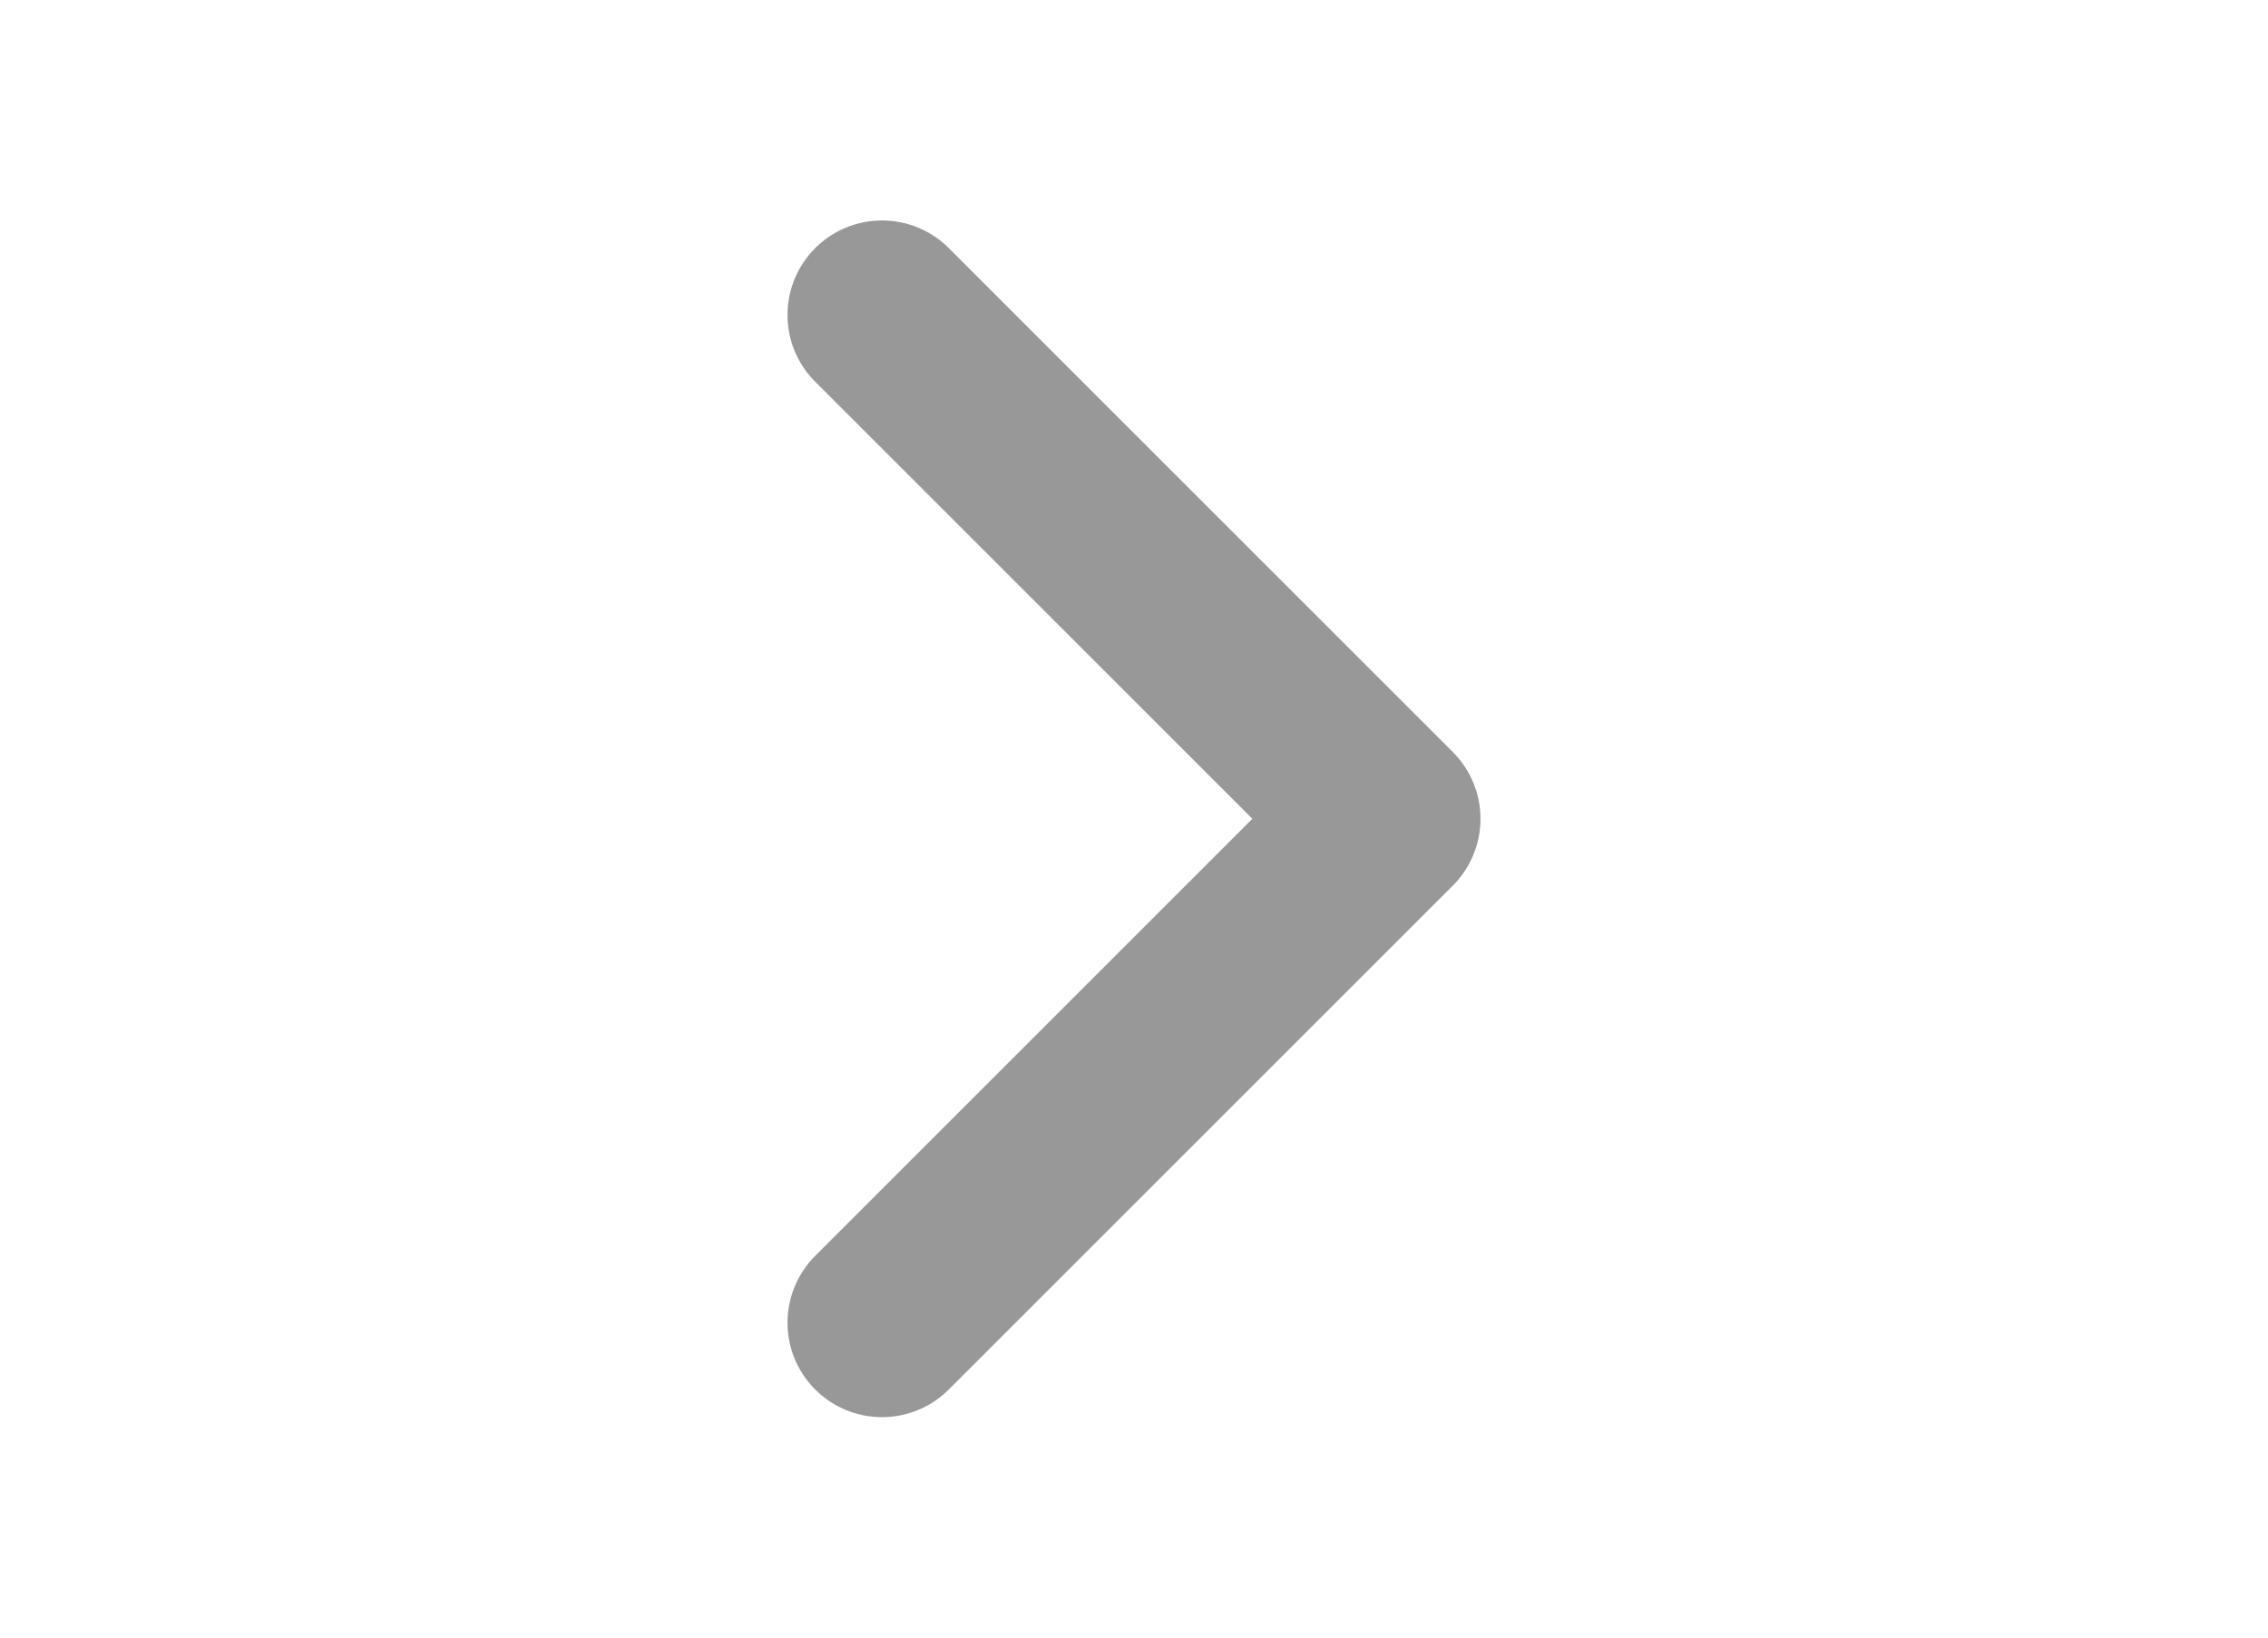
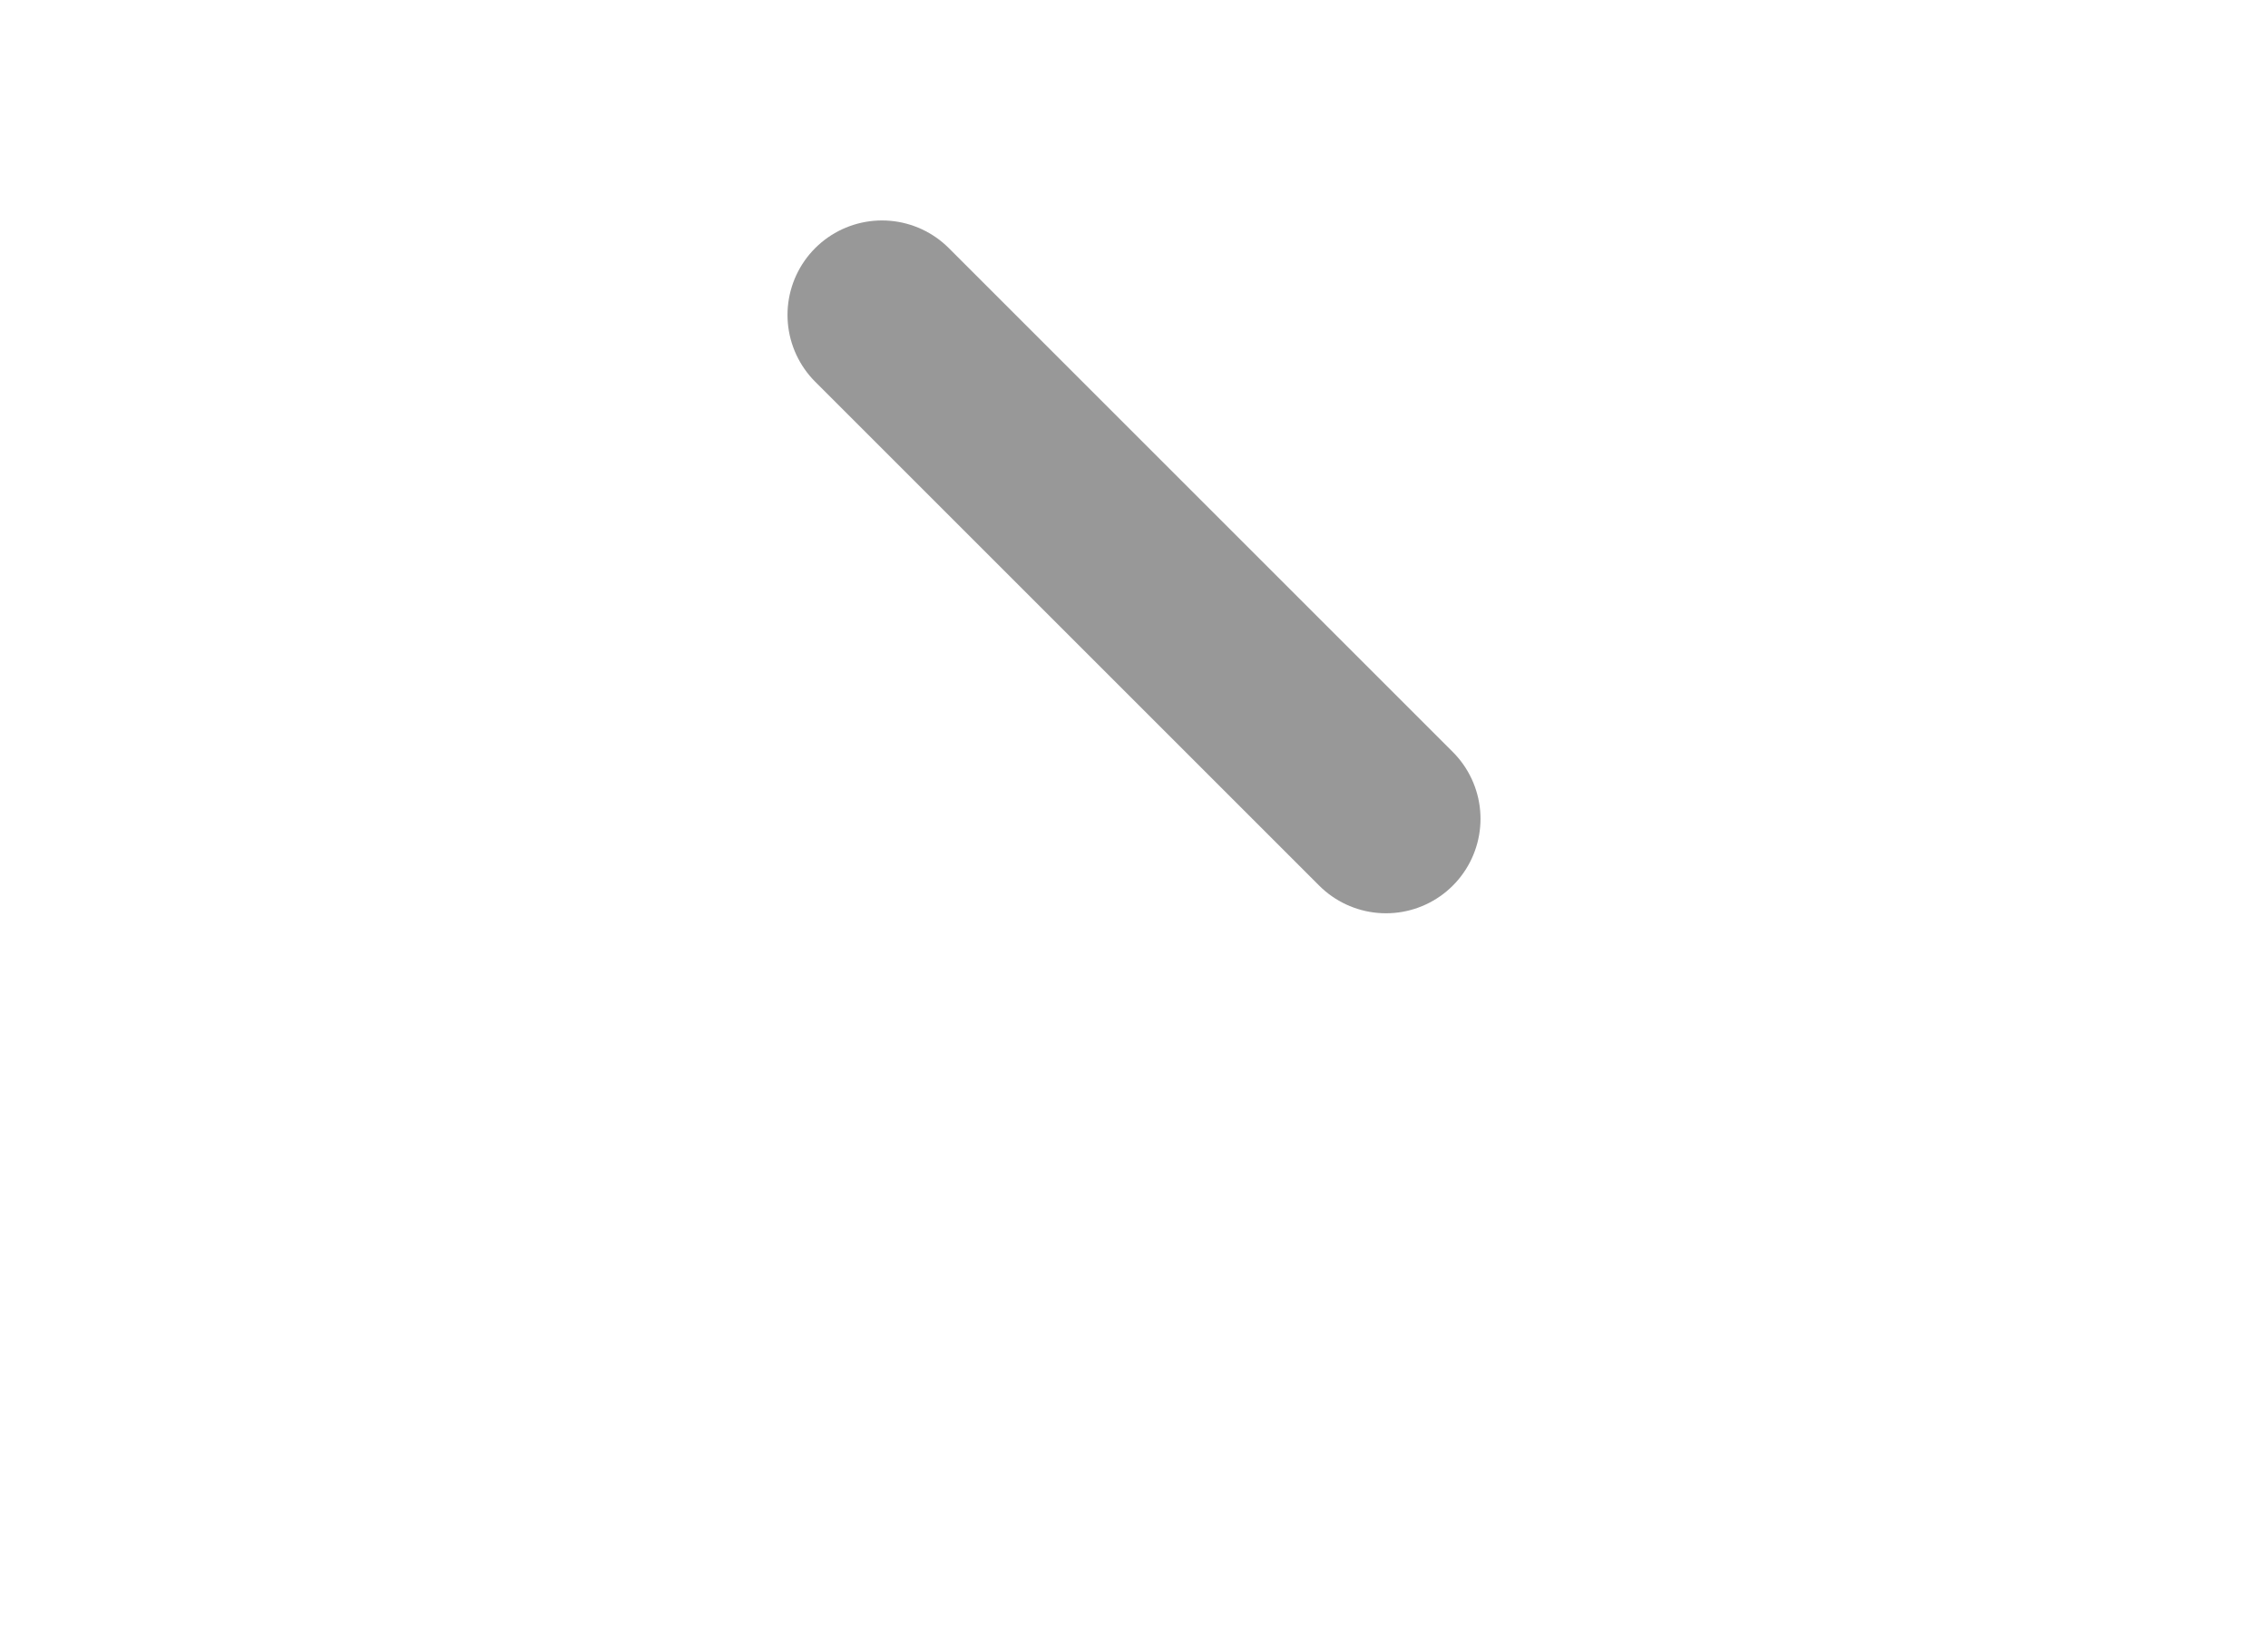
<svg xmlns="http://www.w3.org/2000/svg" version="1.1" x="0px" y="0px" viewBox="0 0 36 26" style="enable-background:new 0 0 36 26;" xml:space="preserve">
  <style type="text/css">
	.next-pagination-arrow-st0{fill:none;stroke:#989898;stroke-width:3;stroke-linecap:round;stroke-linejoin:round;}
</style>
-   <path class="next-pagination-arrow-st0" d="M14,5l8,8l-8,8" />
+   <path class="next-pagination-arrow-st0" d="M14,5l8,8" />
</svg>